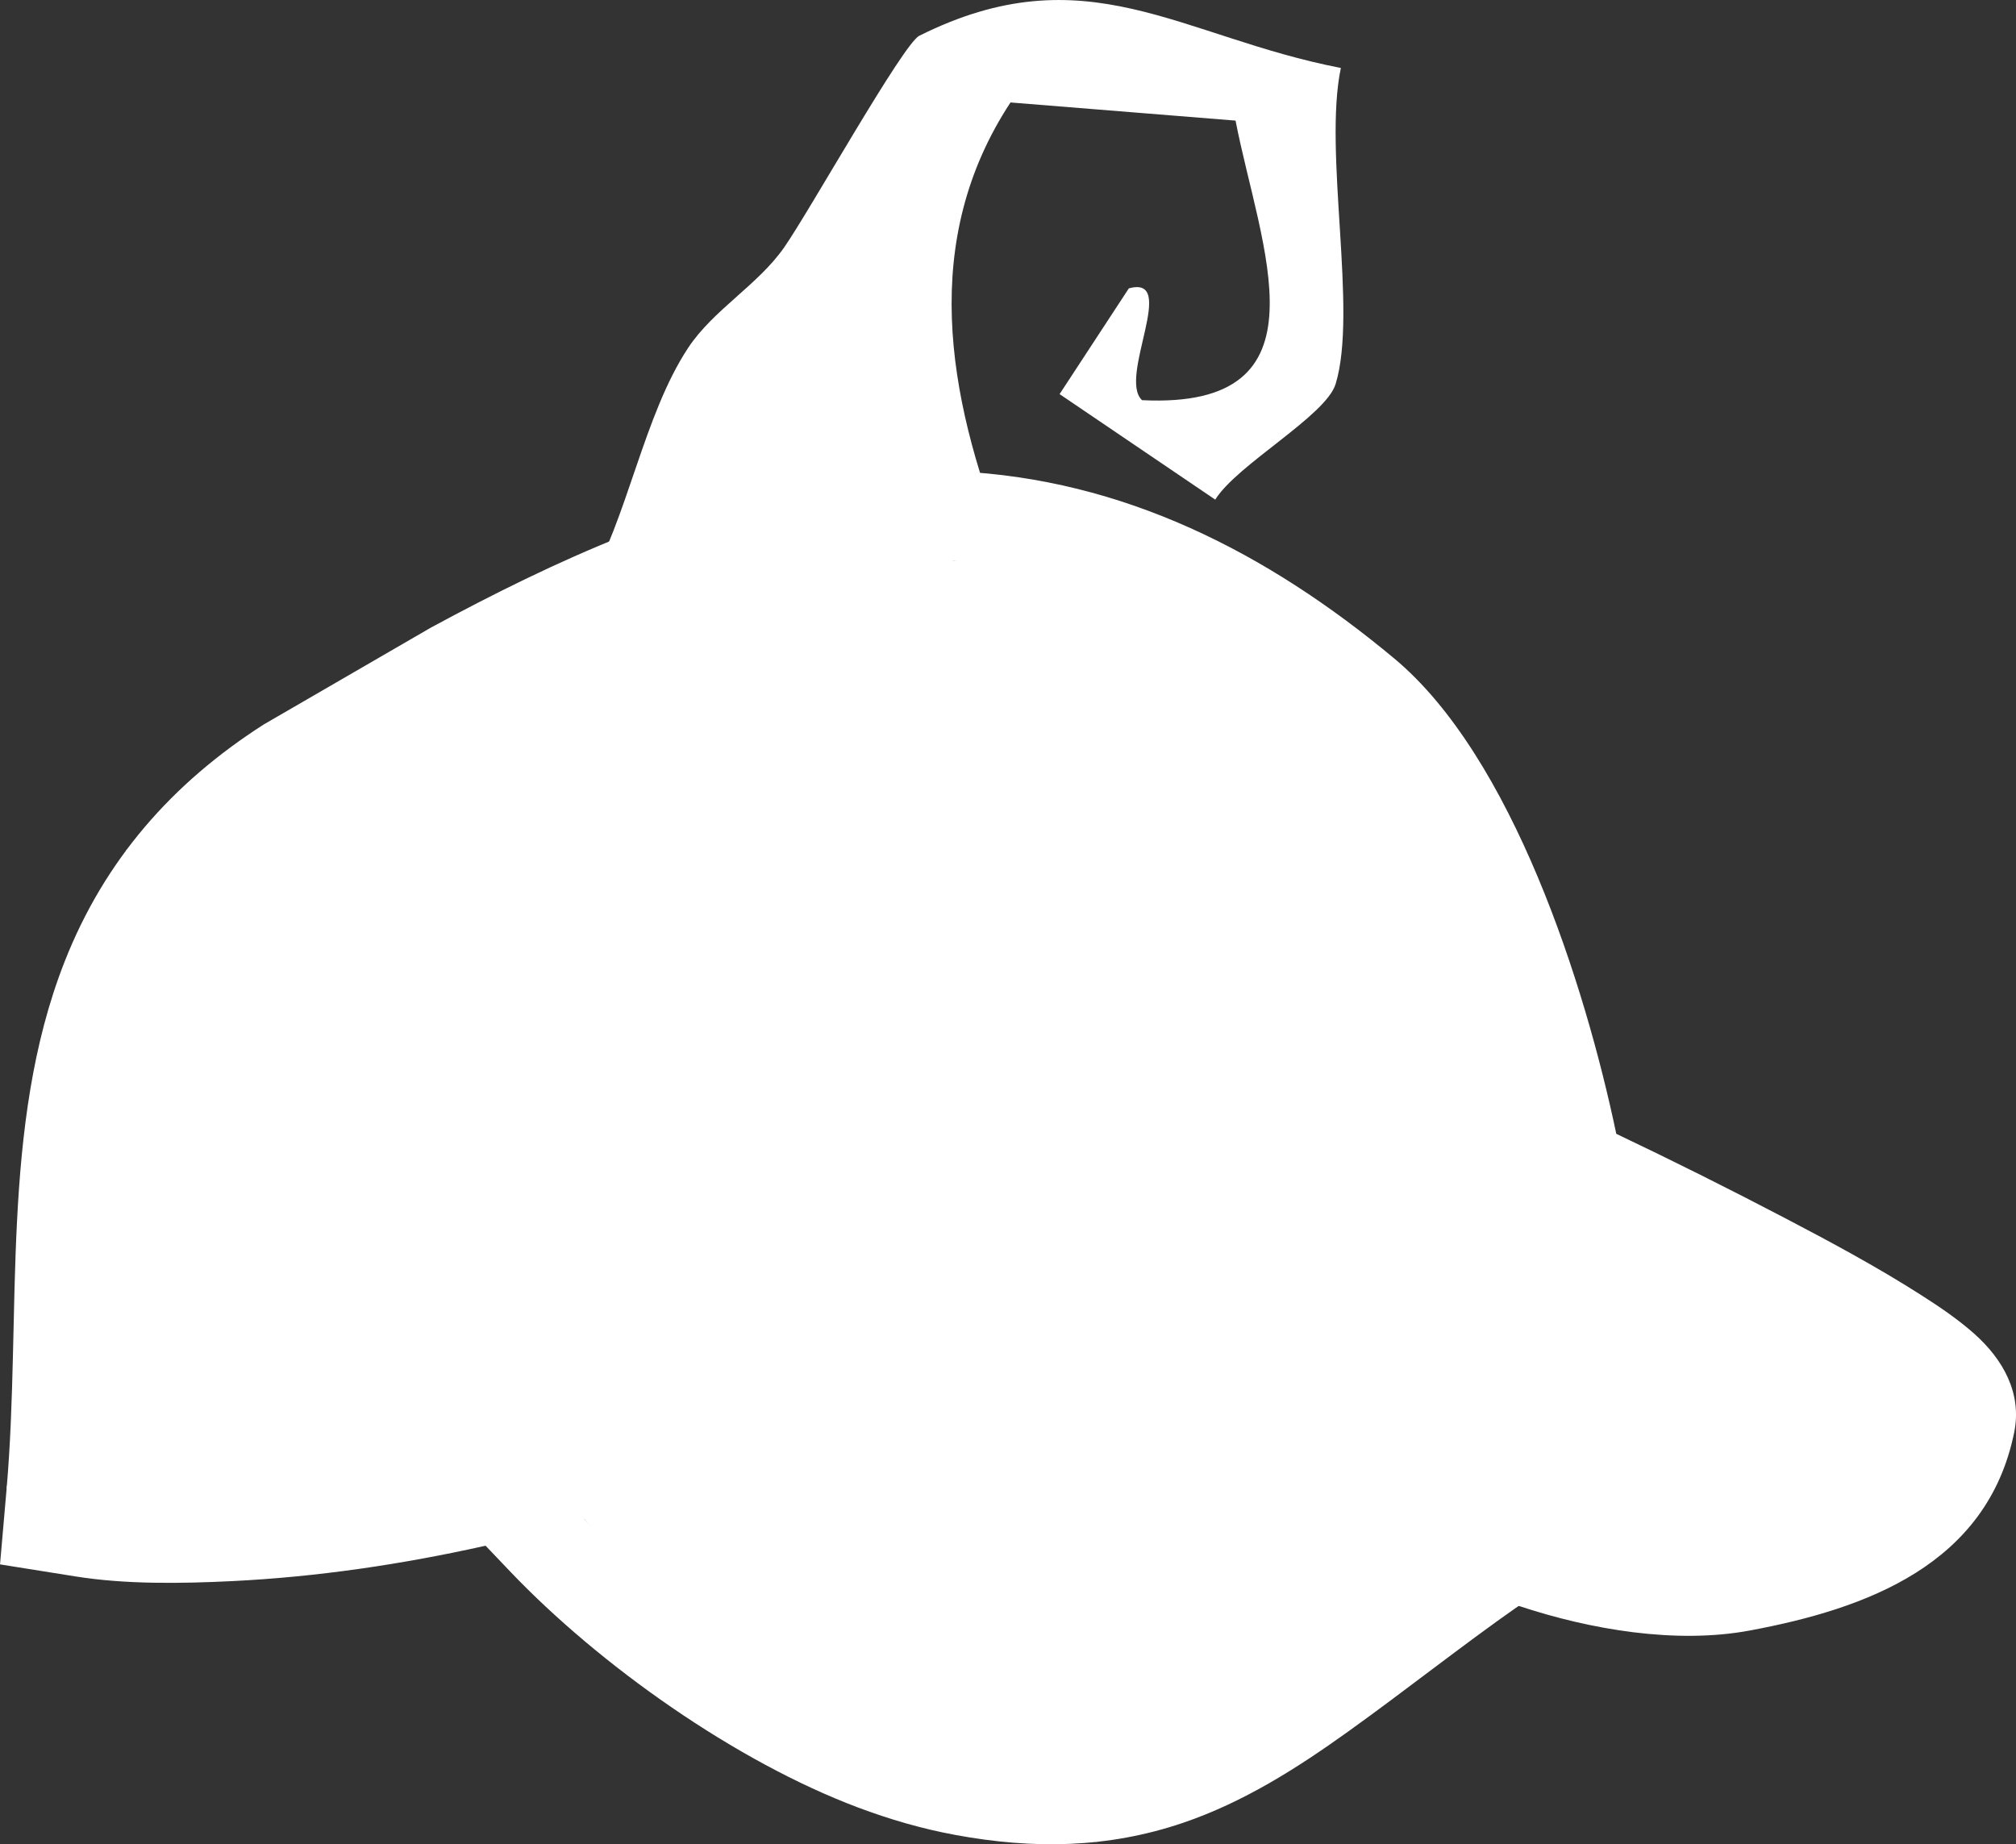
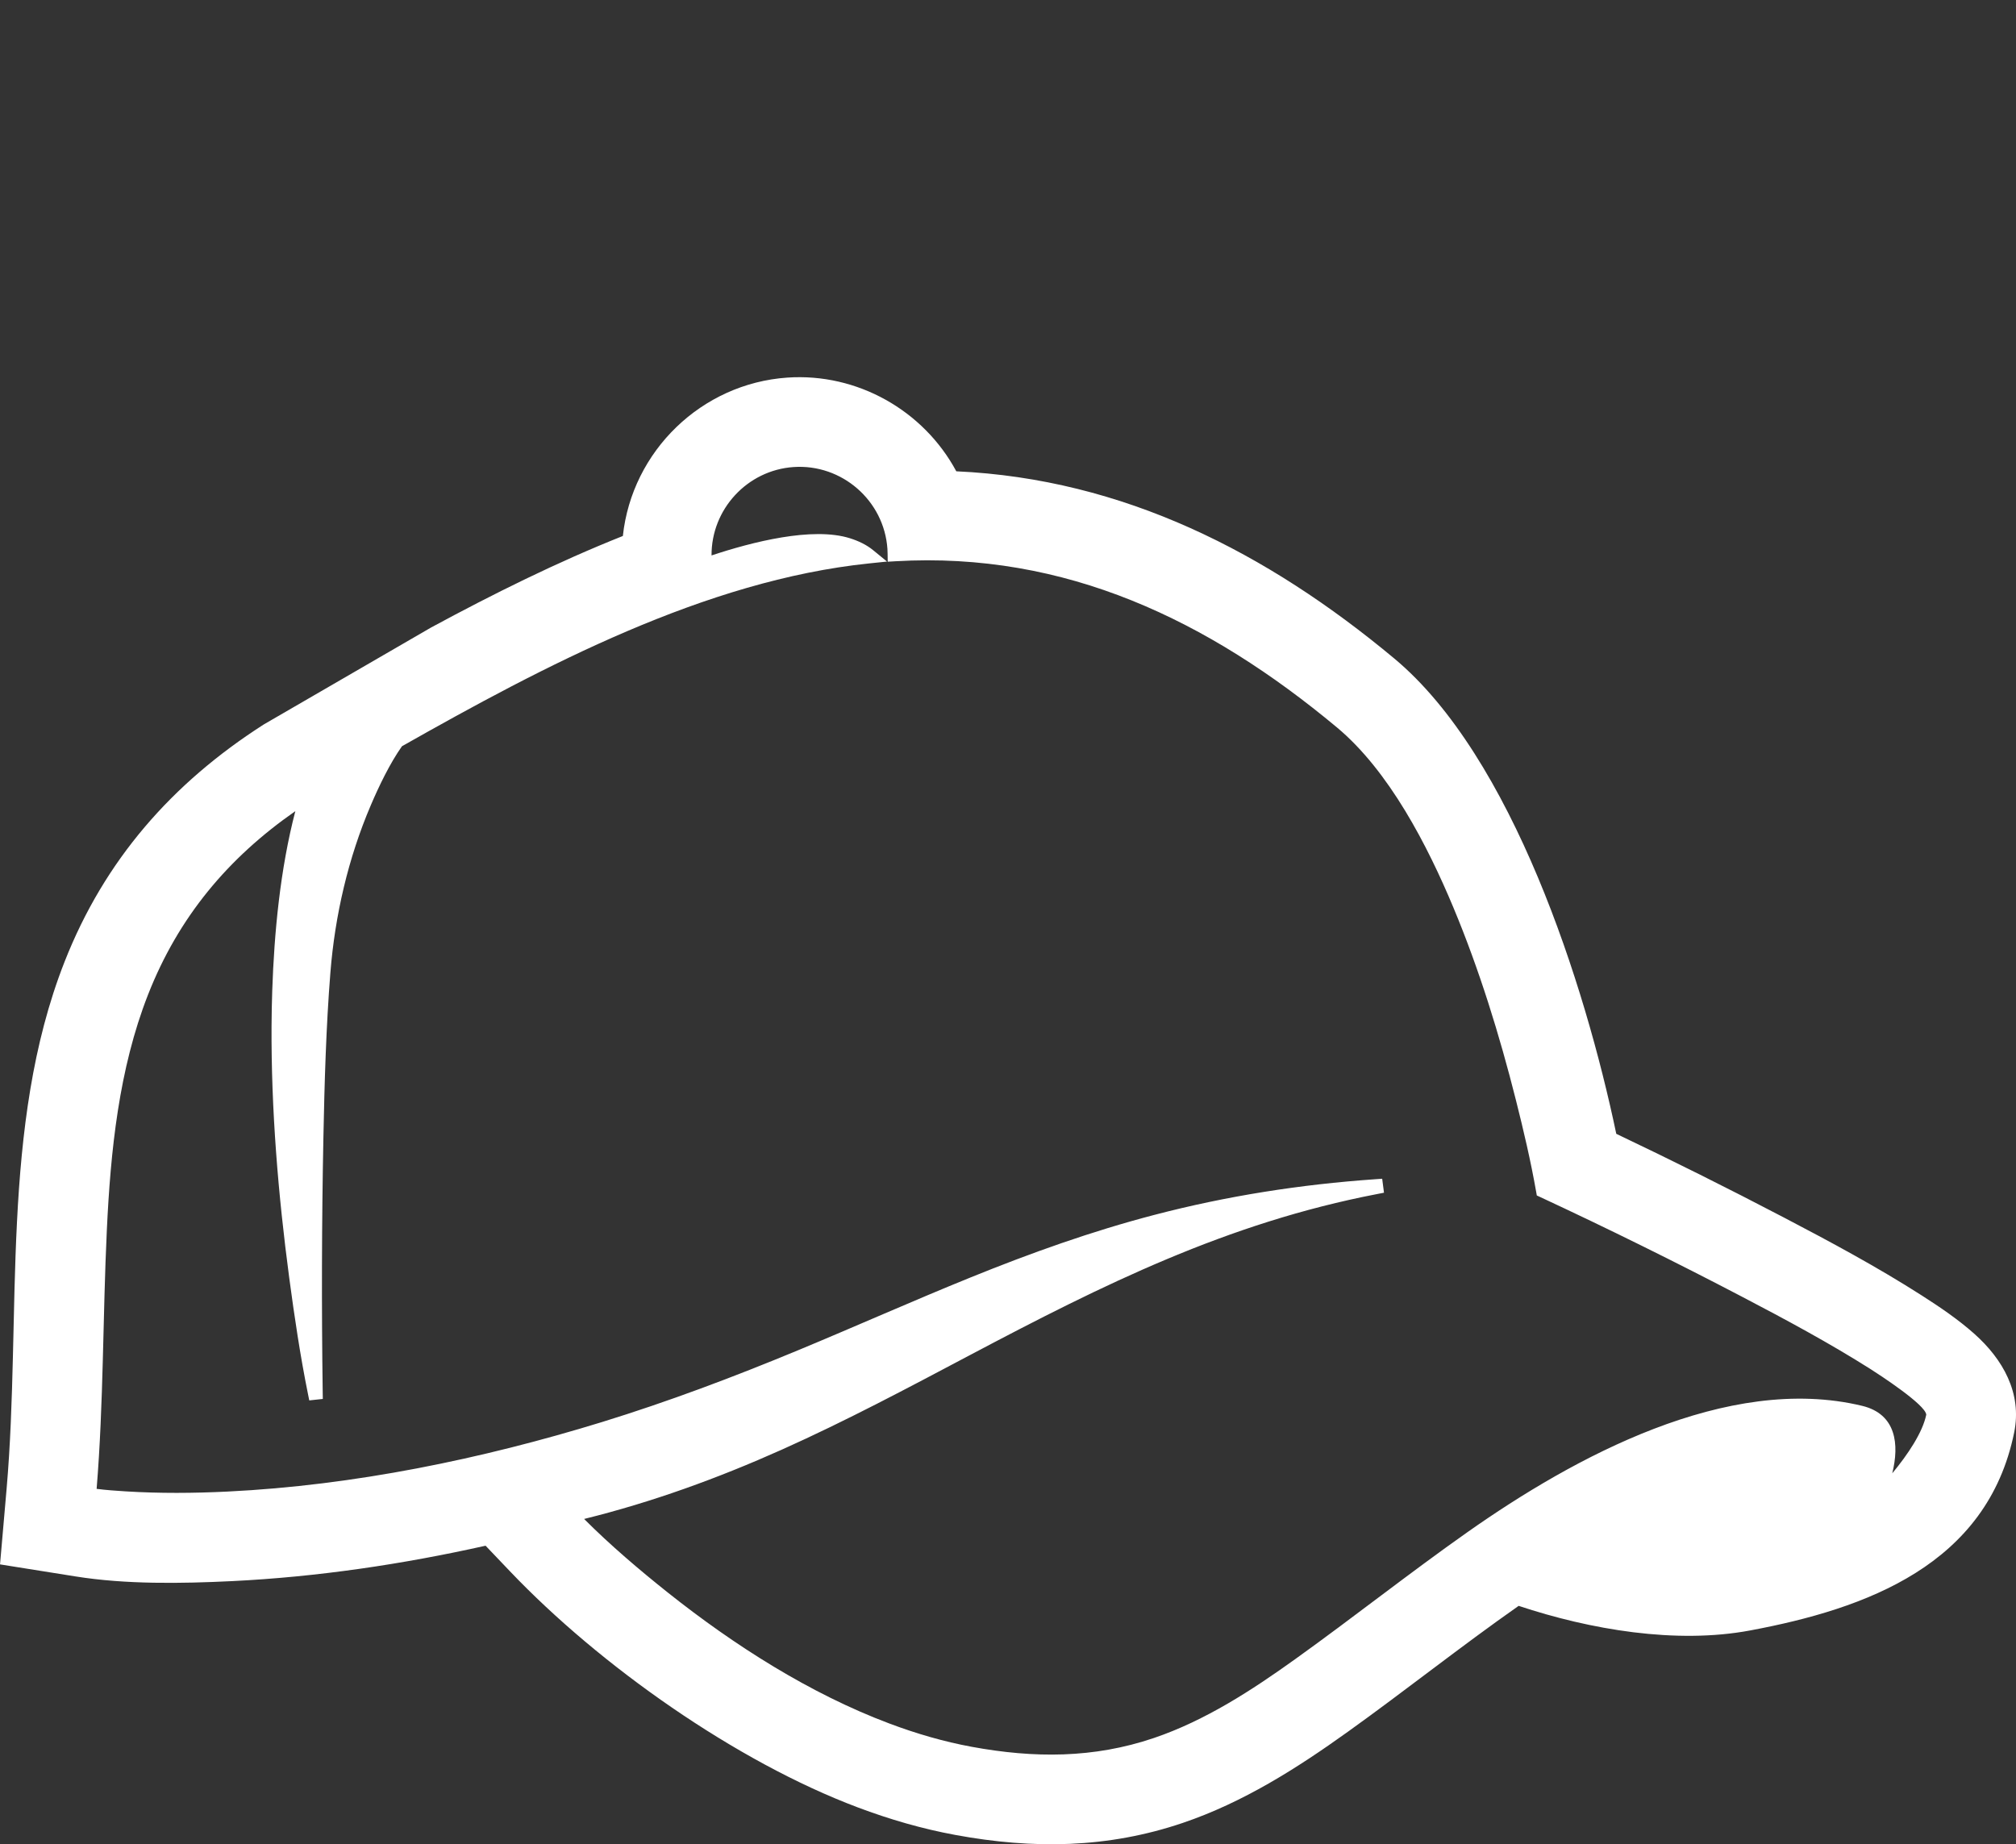
<svg xmlns="http://www.w3.org/2000/svg" viewBox="0 0 568.75 520.37" data-name="Capa 2" id="Capa_2">
  <rect x="0" y="0" width="568.75" height="520.37" fill="#333333" stroke="none" />
  <defs>
    <style>
      .cls-1 {
        fill-rule: evenodd;
      }

      .cls-1, .cls-2 {
        fill: #fff;
      }
    </style>
  </defs>
  <g data-name="Capa 1" id="Capa_1-2">
    <g>
      <g id="Layer_1">
        <path d="M175.72,151.23c2.58-23.98,22.2-43.03,46.42-44.69,19.64-1.35,38.39,9.21,47.65,26.44,47.15,2.14,87.73,22.95,123.55,52.81,33.33,27.77,53.85,92.13,62.64,134.12,15.88,7.56,31.62,15.42,47.2,23.57,13.23,6.92,26.42,14,39,22.05,5.12,3.27,10.23,6.74,14.78,10.78,8.08,7.18,13.54,16.76,11.28,27.85-7.62,37.39-41.78,49.76-74.49,55.88-20.92,3.92-45.16-.24-65.31-6.94-16.34,11.46-31.96,23.9-48.19,35.53-14.5,10.39-29.57,19.95-46.56,25.71-21.19,7.19-42.26,7.44-64.11,3.41-9.41-1.73-18.63-4.41-27.58-7.78-34.38-12.93-72.8-40.03-98.1-66.59l-6.91-7.25c-23.5,5.25-47.47,8.81-71.52,9.99-14.34.7-29.96.95-44.14-1.32l-21.32-3.4,1.87-21.51C6.09,371.15,0,317.77,18.19,271.43c11.27-28.72,30.33-50.44,56.19-67l.08-.05,47.16-27.33c17.58-9.5,35.53-18.43,54.1-25.82h0ZM164.78,428.57c7.31,7.34,15.74,14.5,23.68,20.82,18.7,14.86,40.03,28.48,62.43,36.9,7.54,2.84,15.33,5.12,23.26,6.58,17.58,3.23,34.35,3.29,51.4-2.49,14.49-4.92,27.6-13.46,39.95-22.32,16.36-11.73,32.11-24.22,48.6-35.83,29.82-20.98,73.17-44.73,111.23-35.57,9.67,2.33,10.53,10.92,8.51,19.04,4.41-5.31,8.57-11.54,9.59-16.53-.15-2.81-13.4-11.4-15.68-12.85-11.65-7.38-24.07-14.05-36.29-20.44-18.68-9.77-37.78-19.21-56.9-28.11l-1-.46-.19-1.08c-1.51-8.62-3.58-17.42-5.72-25.9-4.62-18.33-10.31-36.74-17.59-54.19-7.3-17.49-18.15-38.62-32.92-50.92-36.19-30.16-76.53-49.65-124.5-46.86l-2.2.13-.03-2.2c0-.48-.02-.96-.05-1.43-.94-13.63-12.86-24.01-26.48-23.08-13.11.9-23.22,11.96-23.14,24.94,11.31-3.76,28.49-8.19,39.07-4.84,2.34.74,4.62,1.8,6.52,3.36l3.92,3.21-5.03.52c-46.21,4.78-91.91,29-131.81,51.58-3.38,4.75-6.56,11.39-8.79,16.63-6.38,14.91-10.12,31.08-11.41,47.23-1.22,15.38-1.66,30.98-1.97,46.41-.48,23.95-.53,48.02-.2,71.98l.03,1.92-3.82.41-.38-1.88c-2.17-10.72-3.82-21.85-5.27-32.69-3.12-23.46-5.12-47.44-4.99-71.11.02-3.27.08-6.55.19-9.82.56-16.62,2.26-34.41,6.52-50.76-18.97,13.21-32.95,29.84-41.56,51.79-8.23,20.98-10.57,44.09-11.62,66.44-1.15,24.35-.9,48.67-2.88,72.99,2.72.35,5.56.54,8.24.71,9.54.59,19.2.52,28.74.05,35.59-1.74,71.6-9.15,105.59-19.61,18.81-5.8,37.1-12.7,55.28-20.24,16.27-6.75,32.37-13.94,48.7-20.56,16.99-6.89,34.09-13.01,51.85-17.65,20.47-5.35,41.19-8.59,62.3-10.06l1.98-.14.51,3.94-1.95.38c-42.29,8.15-77.25,25.54-114.88,45.45-17.48,9.25-34.91,18.54-52.97,26.63-18.13,8.11-36.59,14.83-55.85,19.59h0Z" class="cls-1" />
      </g>
-       <path d="M1.87,419.9l33.72-179.96,140.14-88.72c20.34-9.95,40.69-19.9,61.03-29.86,10.73,12.3,21.46,24.6,32.19,36.9,13.41-1.94,39.4-3.78,68.81,7.1,43.98,16.26,66.02,50.01,72.6,61.03,13.24,35.9,26.47,71.8,39.71,107.71l118.18,70.05-139.8,48.94-119.07,66.6c-23.27-6.66-55.74-18.92-89.61-42.32-23.88-16.5-41.92-34.04-54.98-48.8" class="cls-1" />
-       <path d="M378.28,19.18c-4.99,23.75,4.8,68.55-1.47,89.15-2.74,9.01-27.81,22.73-33.97,32.64l-43.91-29.77,19.53-29.83c14.11-3.91-3.14,25.16,3.73,31.54,53.83,2.65,33.3-43.23,26.38-78.88l-63.49-5.12c-25.49,38.79-18.05,82.34-1.72,124.04-41.82-14.76-79.03-4.03-117.98,13.24,11.76-20.1,16.17-48.98,28.75-68.03,7.1-10.75,19.66-17.71,27.08-28.33,7.18-10.28,33.56-57.46,38.14-59.74,47.09-23.52,73.48.29,118.95,9.09Z" class="cls-2" />
    </g>
  </g>
</svg>